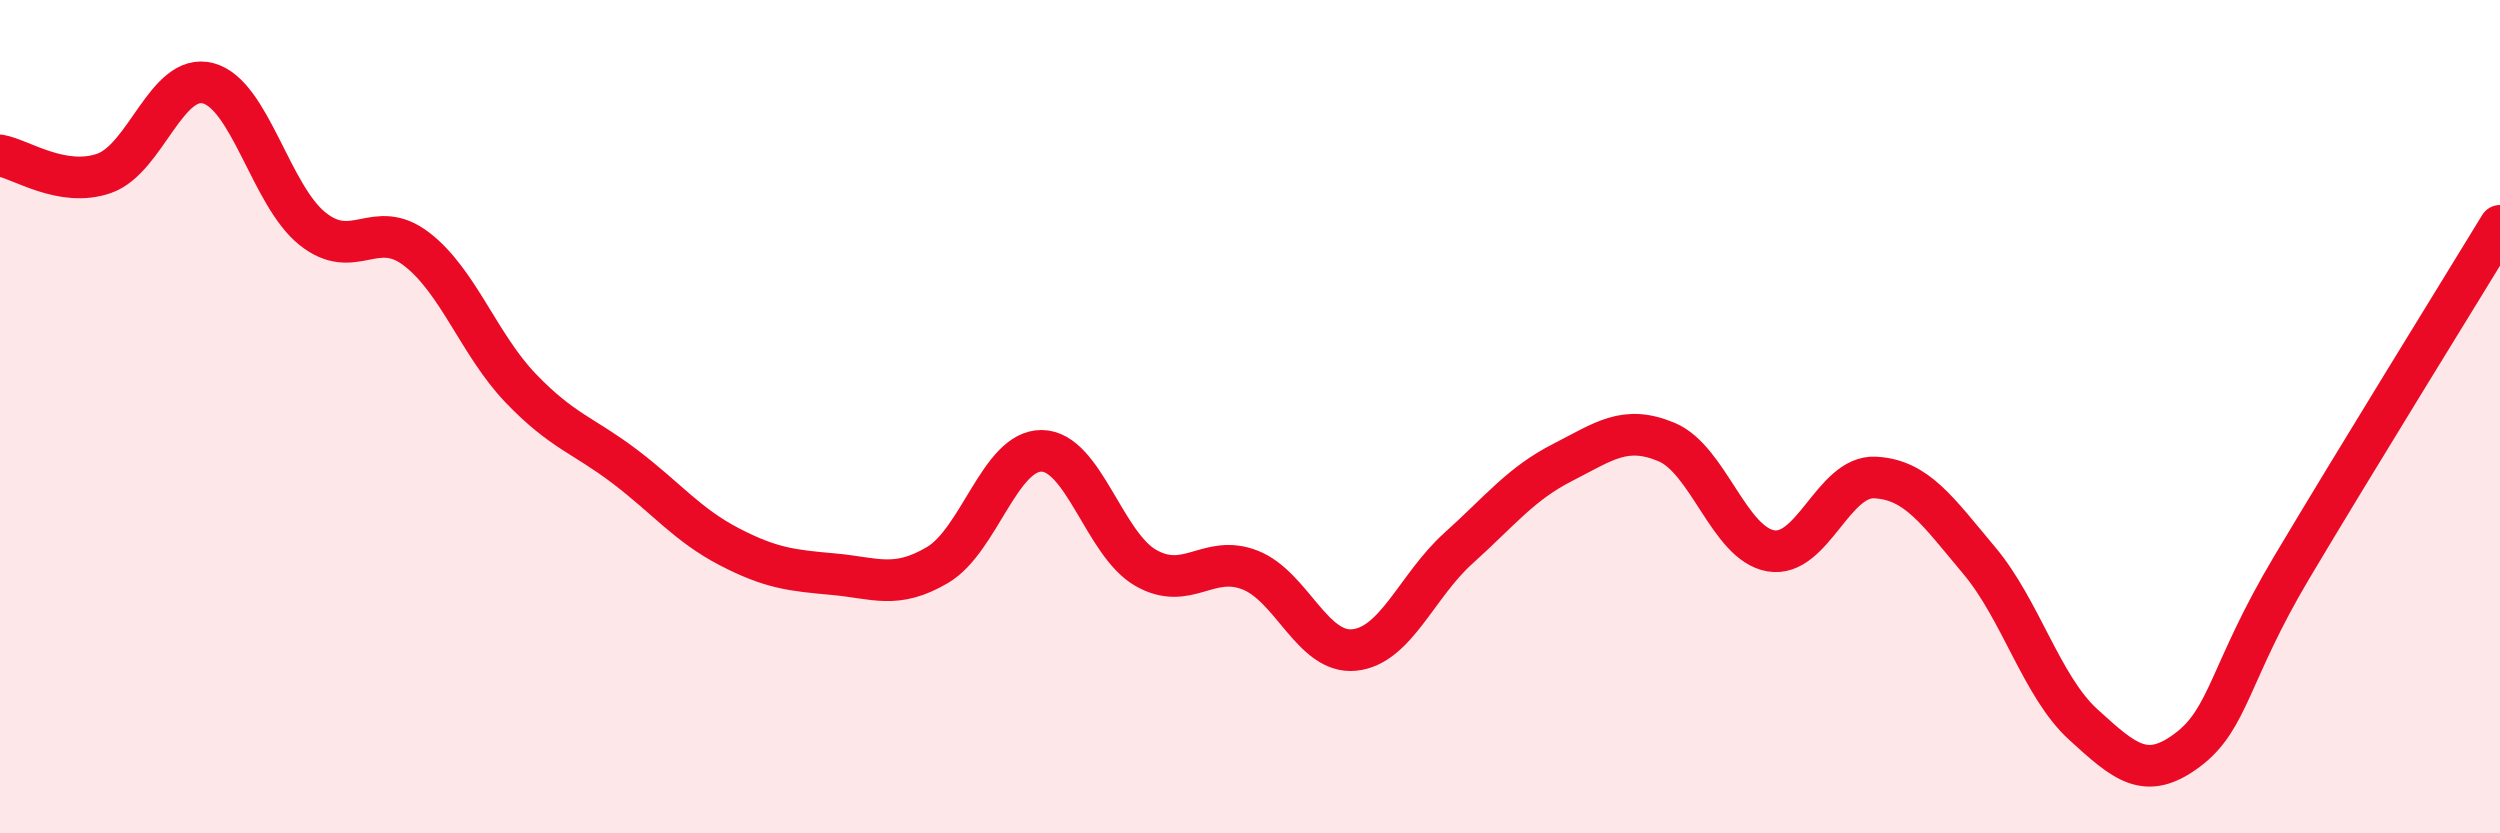
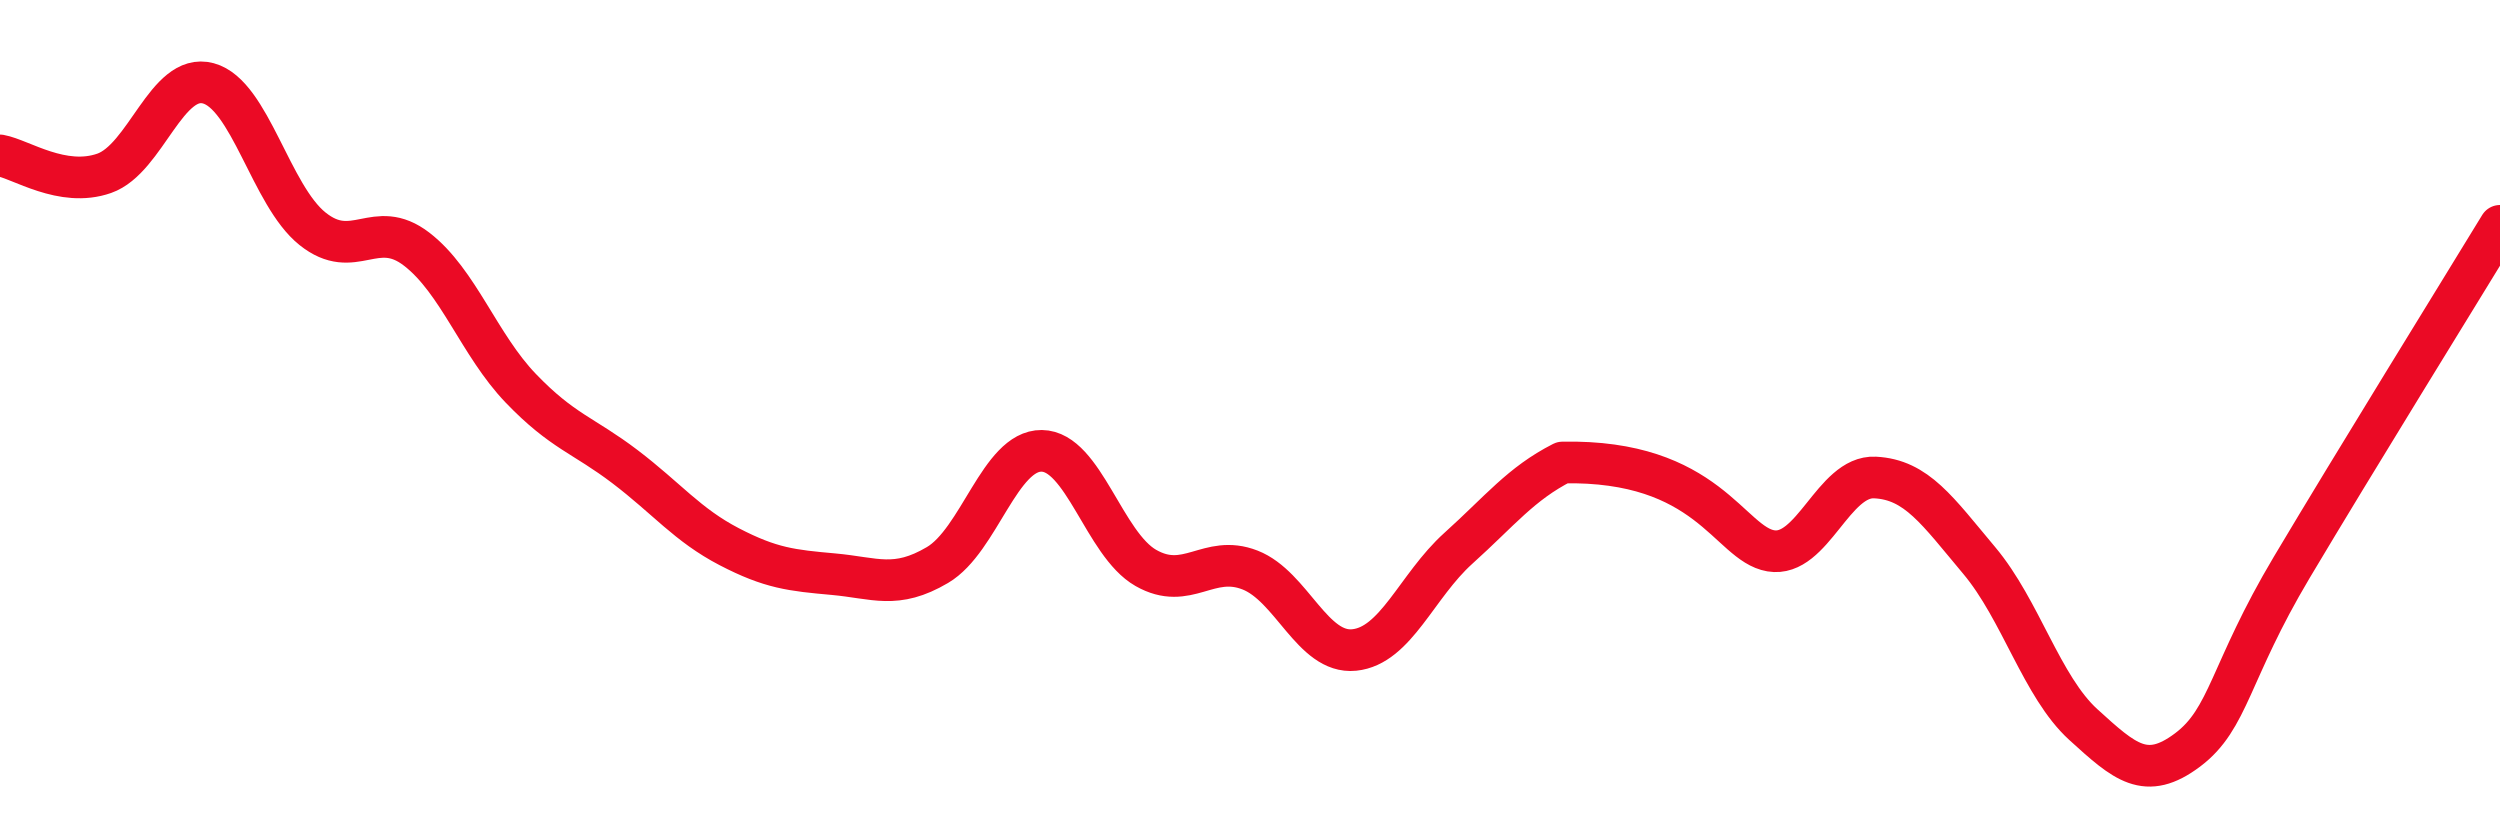
<svg xmlns="http://www.w3.org/2000/svg" width="60" height="20" viewBox="0 0 60 20">
-   <path d="M 0,3.73 C 0.5,3.82 1.5,4.51 2.5,4.16 C 3.5,3.81 4,1.73 5,2 C 6,2.27 6.5,4.69 7.5,5.49 C 8.5,6.29 9,5.21 10,5.98 C 11,6.75 11.5,8.28 12.5,9.32 C 13.5,10.36 14,10.44 15,11.2 C 16,11.96 16.5,12.6 17.5,13.12 C 18.5,13.64 19,13.69 20,13.78 C 21,13.87 21.5,14.15 22.5,13.56 C 23.5,12.97 24,10.81 25,10.82 C 26,10.83 26.5,13.06 27.5,13.63 C 28.5,14.2 29,13.29 30,13.68 C 31,14.07 31.5,15.7 32.5,15.6 C 33.5,15.5 34,14.06 35,13.16 C 36,12.26 36.5,11.61 37.5,11.1 C 38.5,10.59 39,10.19 40,10.61 C 41,11.03 41.5,13.05 42.5,13.22 C 43.5,13.39 44,11.41 45,11.46 C 46,11.51 46.5,12.26 47.5,13.45 C 48.5,14.64 49,16.48 50,17.39 C 51,18.3 51.5,18.75 52.5,18 C 53.5,17.25 53.5,16.14 55,13.62 C 56.5,11.1 59,7.06 60,5.42L60 20L0 20Z" fill="#EB0A25" opacity="0.1" stroke-linecap="round" stroke-linejoin="round" />
-   <path d="M 0,3.73 C 0.5,3.82 1.5,4.51 2.5,4.16 C 3.5,3.81 4,1.73 5,2 C 6,2.27 6.5,4.69 7.5,5.49 C 8.5,6.29 9,5.21 10,5.98 C 11,6.75 11.5,8.28 12.5,9.32 C 13.5,10.36 14,10.44 15,11.2 C 16,11.96 16.5,12.6 17.5,13.12 C 18.5,13.64 19,13.69 20,13.78 C 21,13.87 21.5,14.15 22.5,13.56 C 23.5,12.97 24,10.81 25,10.82 C 26,10.83 26.5,13.06 27.5,13.63 C 28.5,14.2 29,13.29 30,13.68 C 31,14.07 31.5,15.7 32.5,15.6 C 33.5,15.5 34,14.06 35,13.16 C 36,12.26 36.5,11.61 37.5,11.1 C 38.5,10.59 39,10.19 40,10.61 C 41,11.03 41.5,13.05 42.5,13.22 C 43.5,13.39 44,11.41 45,11.46 C 46,11.51 46.5,12.26 47.5,13.45 C 48.5,14.64 49,16.48 50,17.39 C 51,18.3 51.5,18.75 52.5,18 C 53.5,17.25 53.5,16.14 55,13.62 C 56.5,11.1 59,7.06 60,5.42" stroke="#EB0A25" stroke-width="1" fill="none" stroke-linecap="round" stroke-linejoin="round" />
+   <path d="M 0,3.73 C 0.5,3.82 1.5,4.51 2.5,4.16 C 3.5,3.81 4,1.73 5,2 C 6,2.27 6.5,4.69 7.5,5.49 C 8.5,6.29 9,5.21 10,5.98 C 11,6.75 11.5,8.28 12.5,9.32 C 13.5,10.36 14,10.44 15,11.2 C 16,11.96 16.5,12.6 17.5,13.12 C 18.5,13.64 19,13.69 20,13.78 C 21,13.87 21.5,14.15 22.5,13.56 C 23.5,12.97 24,10.81 25,10.82 C 26,10.83 26.5,13.06 27.5,13.63 C 28.5,14.2 29,13.29 30,13.68 C 31,14.07 31.5,15.7 32.5,15.6 C 33.5,15.5 34,14.06 35,13.16 C 36,12.26 36.5,11.61 37.5,11.1 C 41,11.03 41.5,13.05 42.5,13.22 C 43.5,13.39 44,11.41 45,11.46 C 46,11.51 46.5,12.26 47.5,13.45 C 48.5,14.64 49,16.48 50,17.39 C 51,18.3 51.5,18.75 52.5,18 C 53.5,17.25 53.5,16.14 55,13.62 C 56.5,11.1 59,7.06 60,5.42" stroke="#EB0A25" stroke-width="1" fill="none" stroke-linecap="round" stroke-linejoin="round" />
</svg>